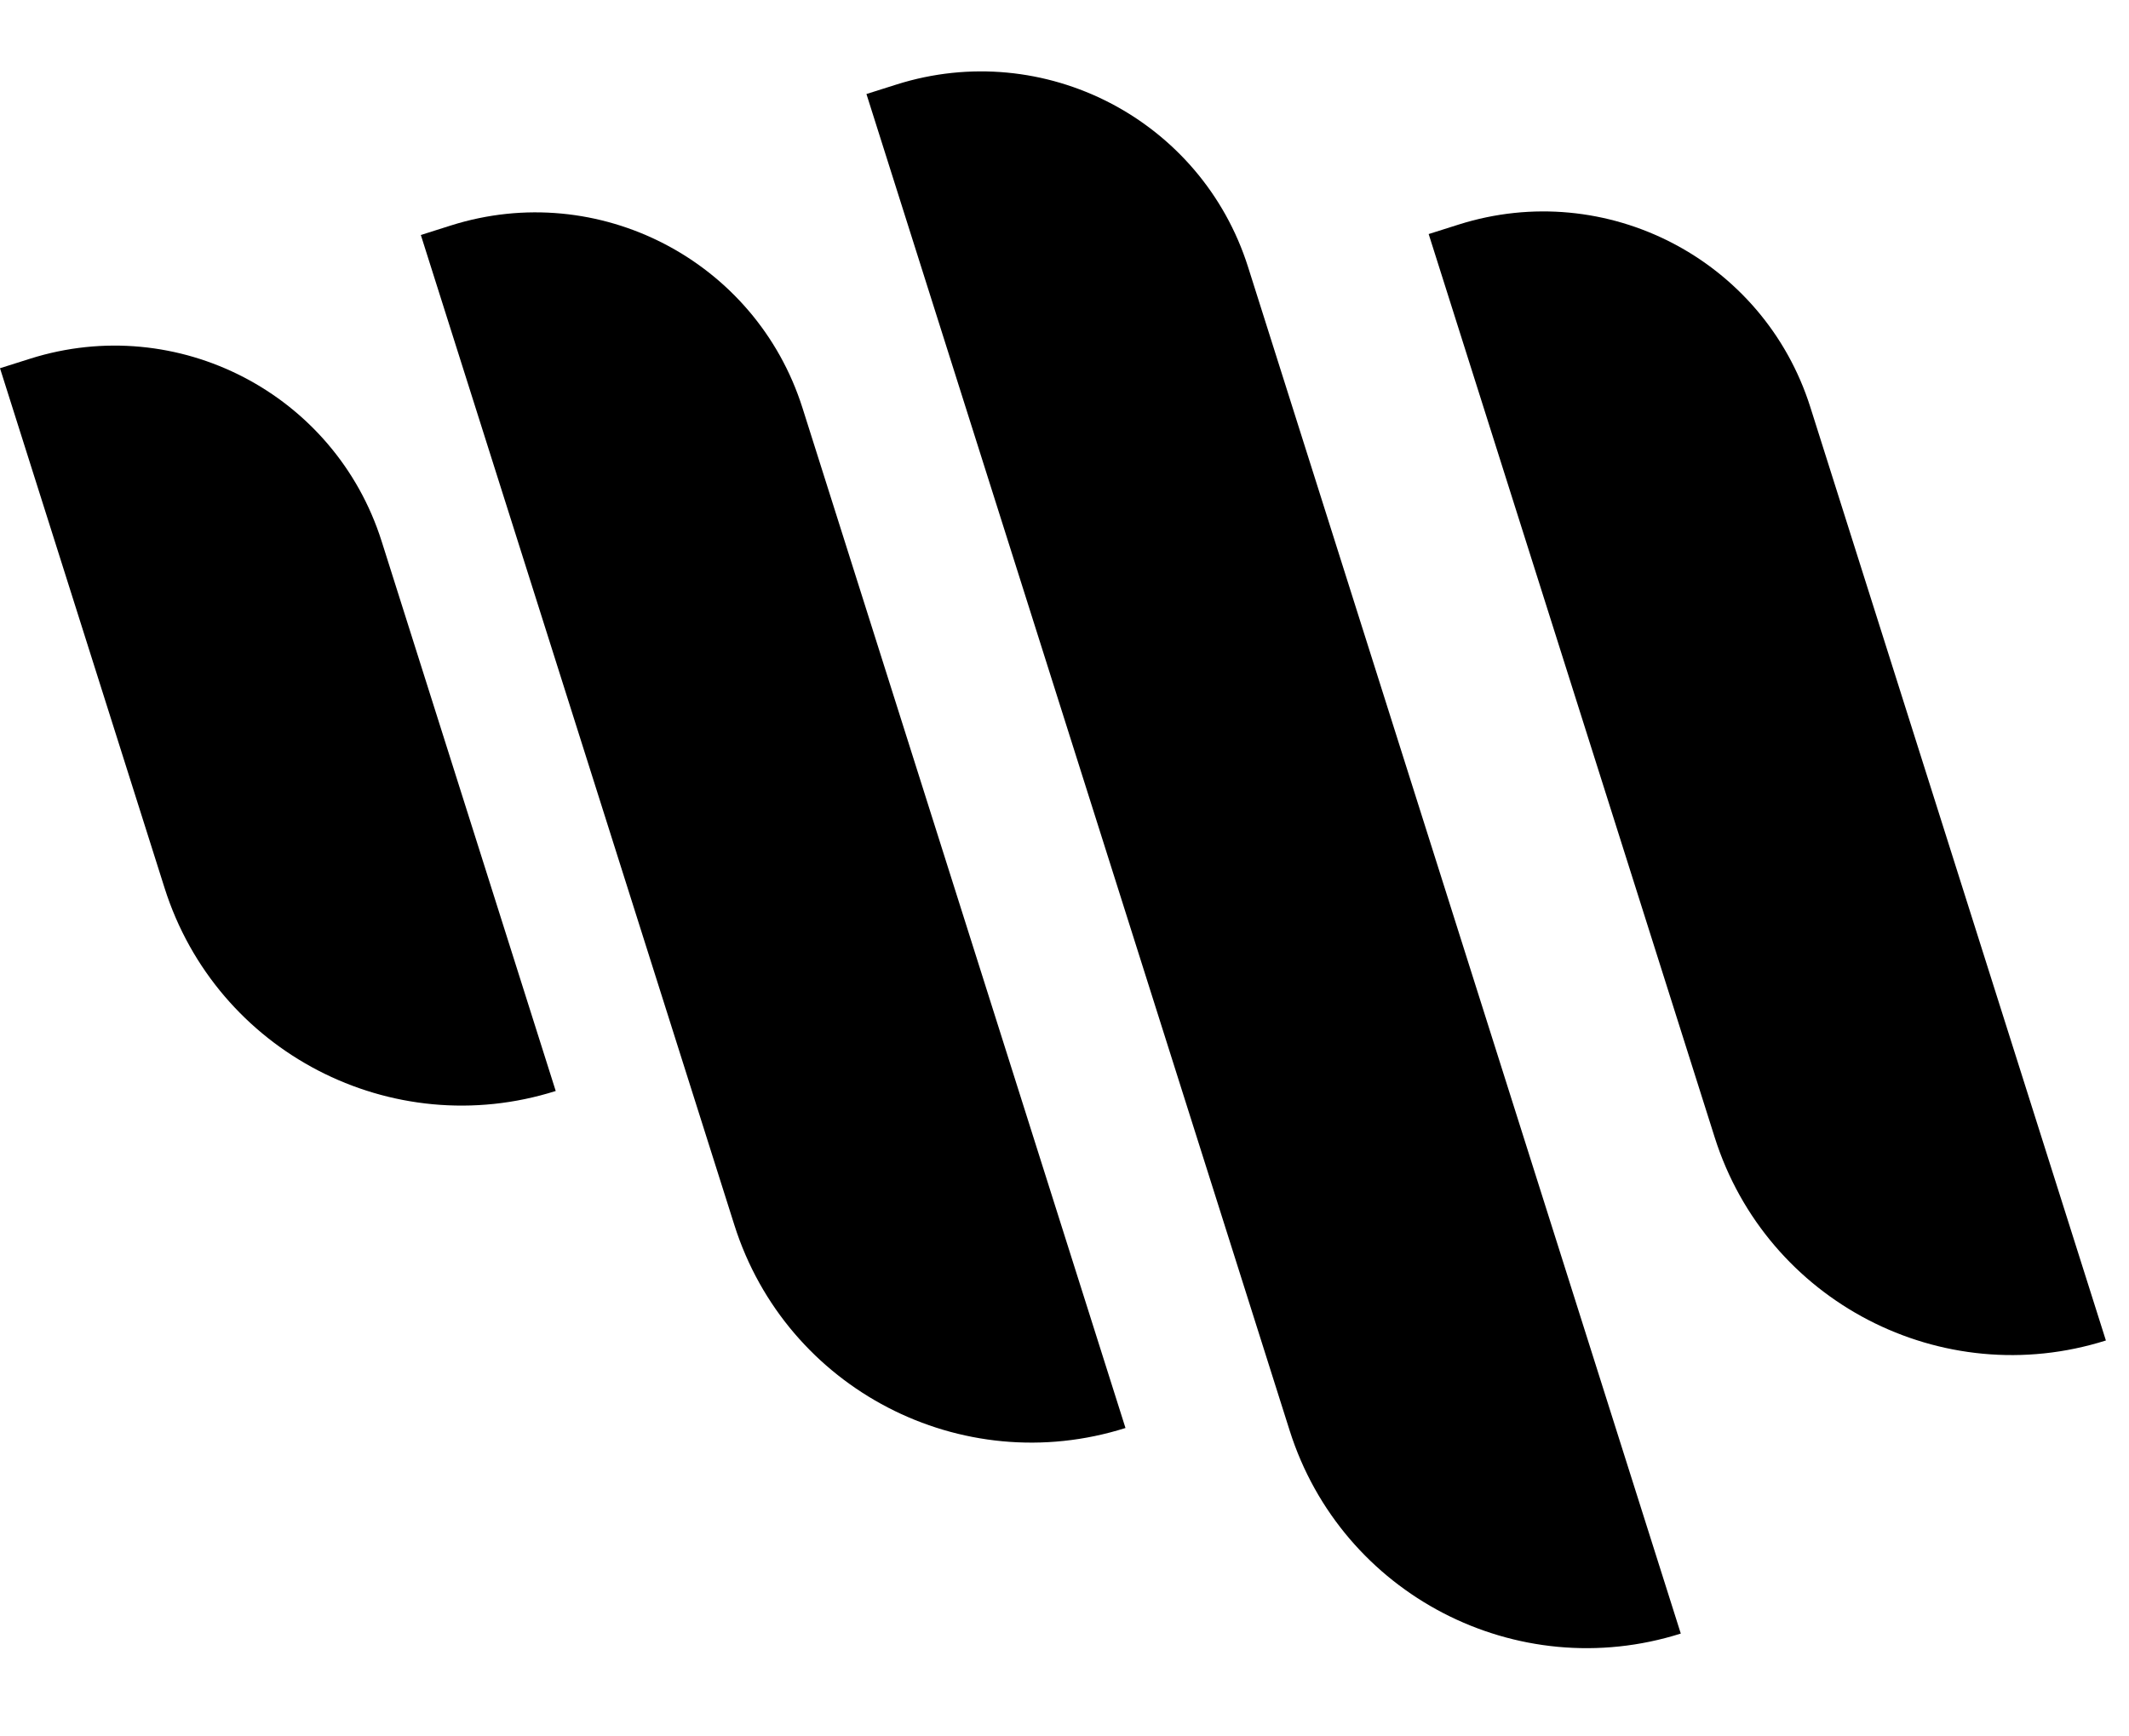
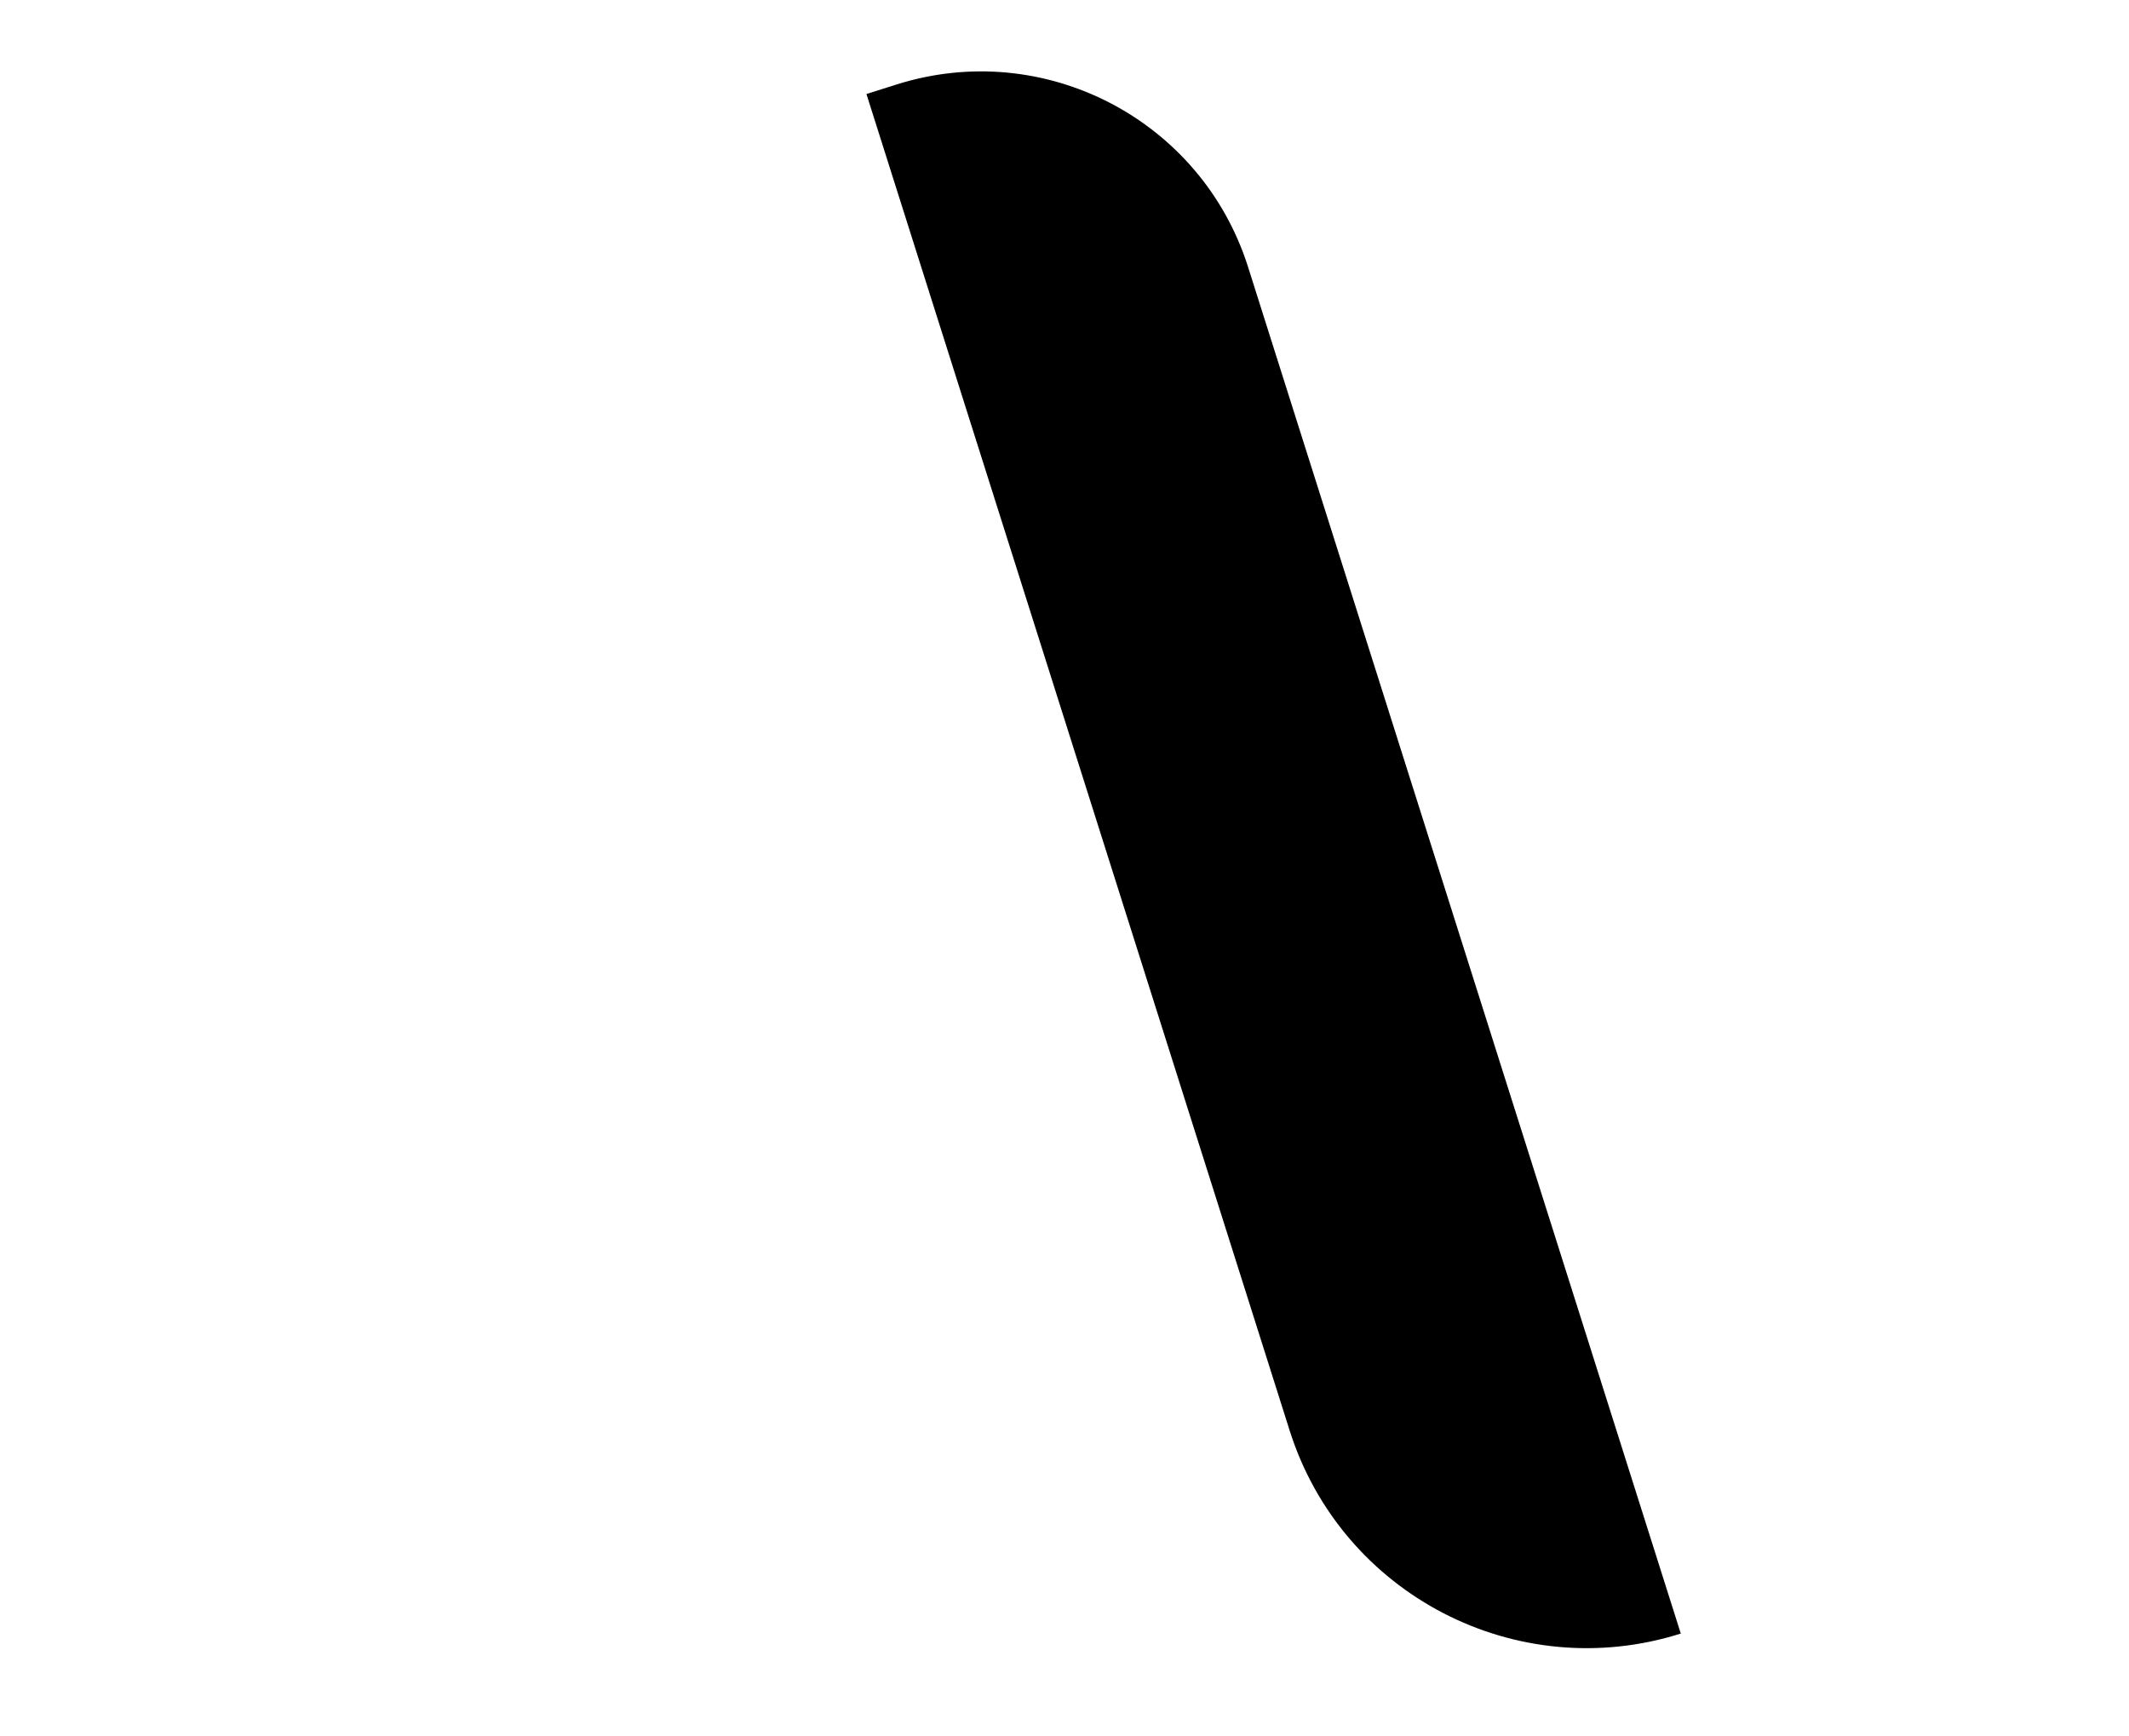
<svg xmlns="http://www.w3.org/2000/svg" width="76" height="62" viewBox="0 0 76 62" fill="none">
  <path d="M30.93 3.357L32.001 3.018C37.266 1.351 42.886 4.268 44.553 9.534L60 58.328C54.143 60.182 47.892 56.937 46.038 51.08L30.93 3.357Z" fill="black" />
-   <path d="M51 8.357L52.071 8.018C57.337 6.351 62.956 9.268 64.623 14.534L75.175 47.863C69.318 49.717 63.067 46.472 61.212 40.615L51 8.357Z" fill="black" />
-   <path d="M15.023 8.391L16.095 8.051C21.36 6.385 26.98 9.302 28.647 14.567L40.177 50.988C34.32 52.843 28.069 49.598 26.215 43.741L15.023 8.391Z" fill="black" />
-   <path d="M0 13.148L1.071 12.809C6.337 11.142 11.956 14.059 13.623 19.325L19.838 38.955C13.981 40.809 7.73 37.564 5.875 31.707L0 13.148Z" fill="black" />
</svg>